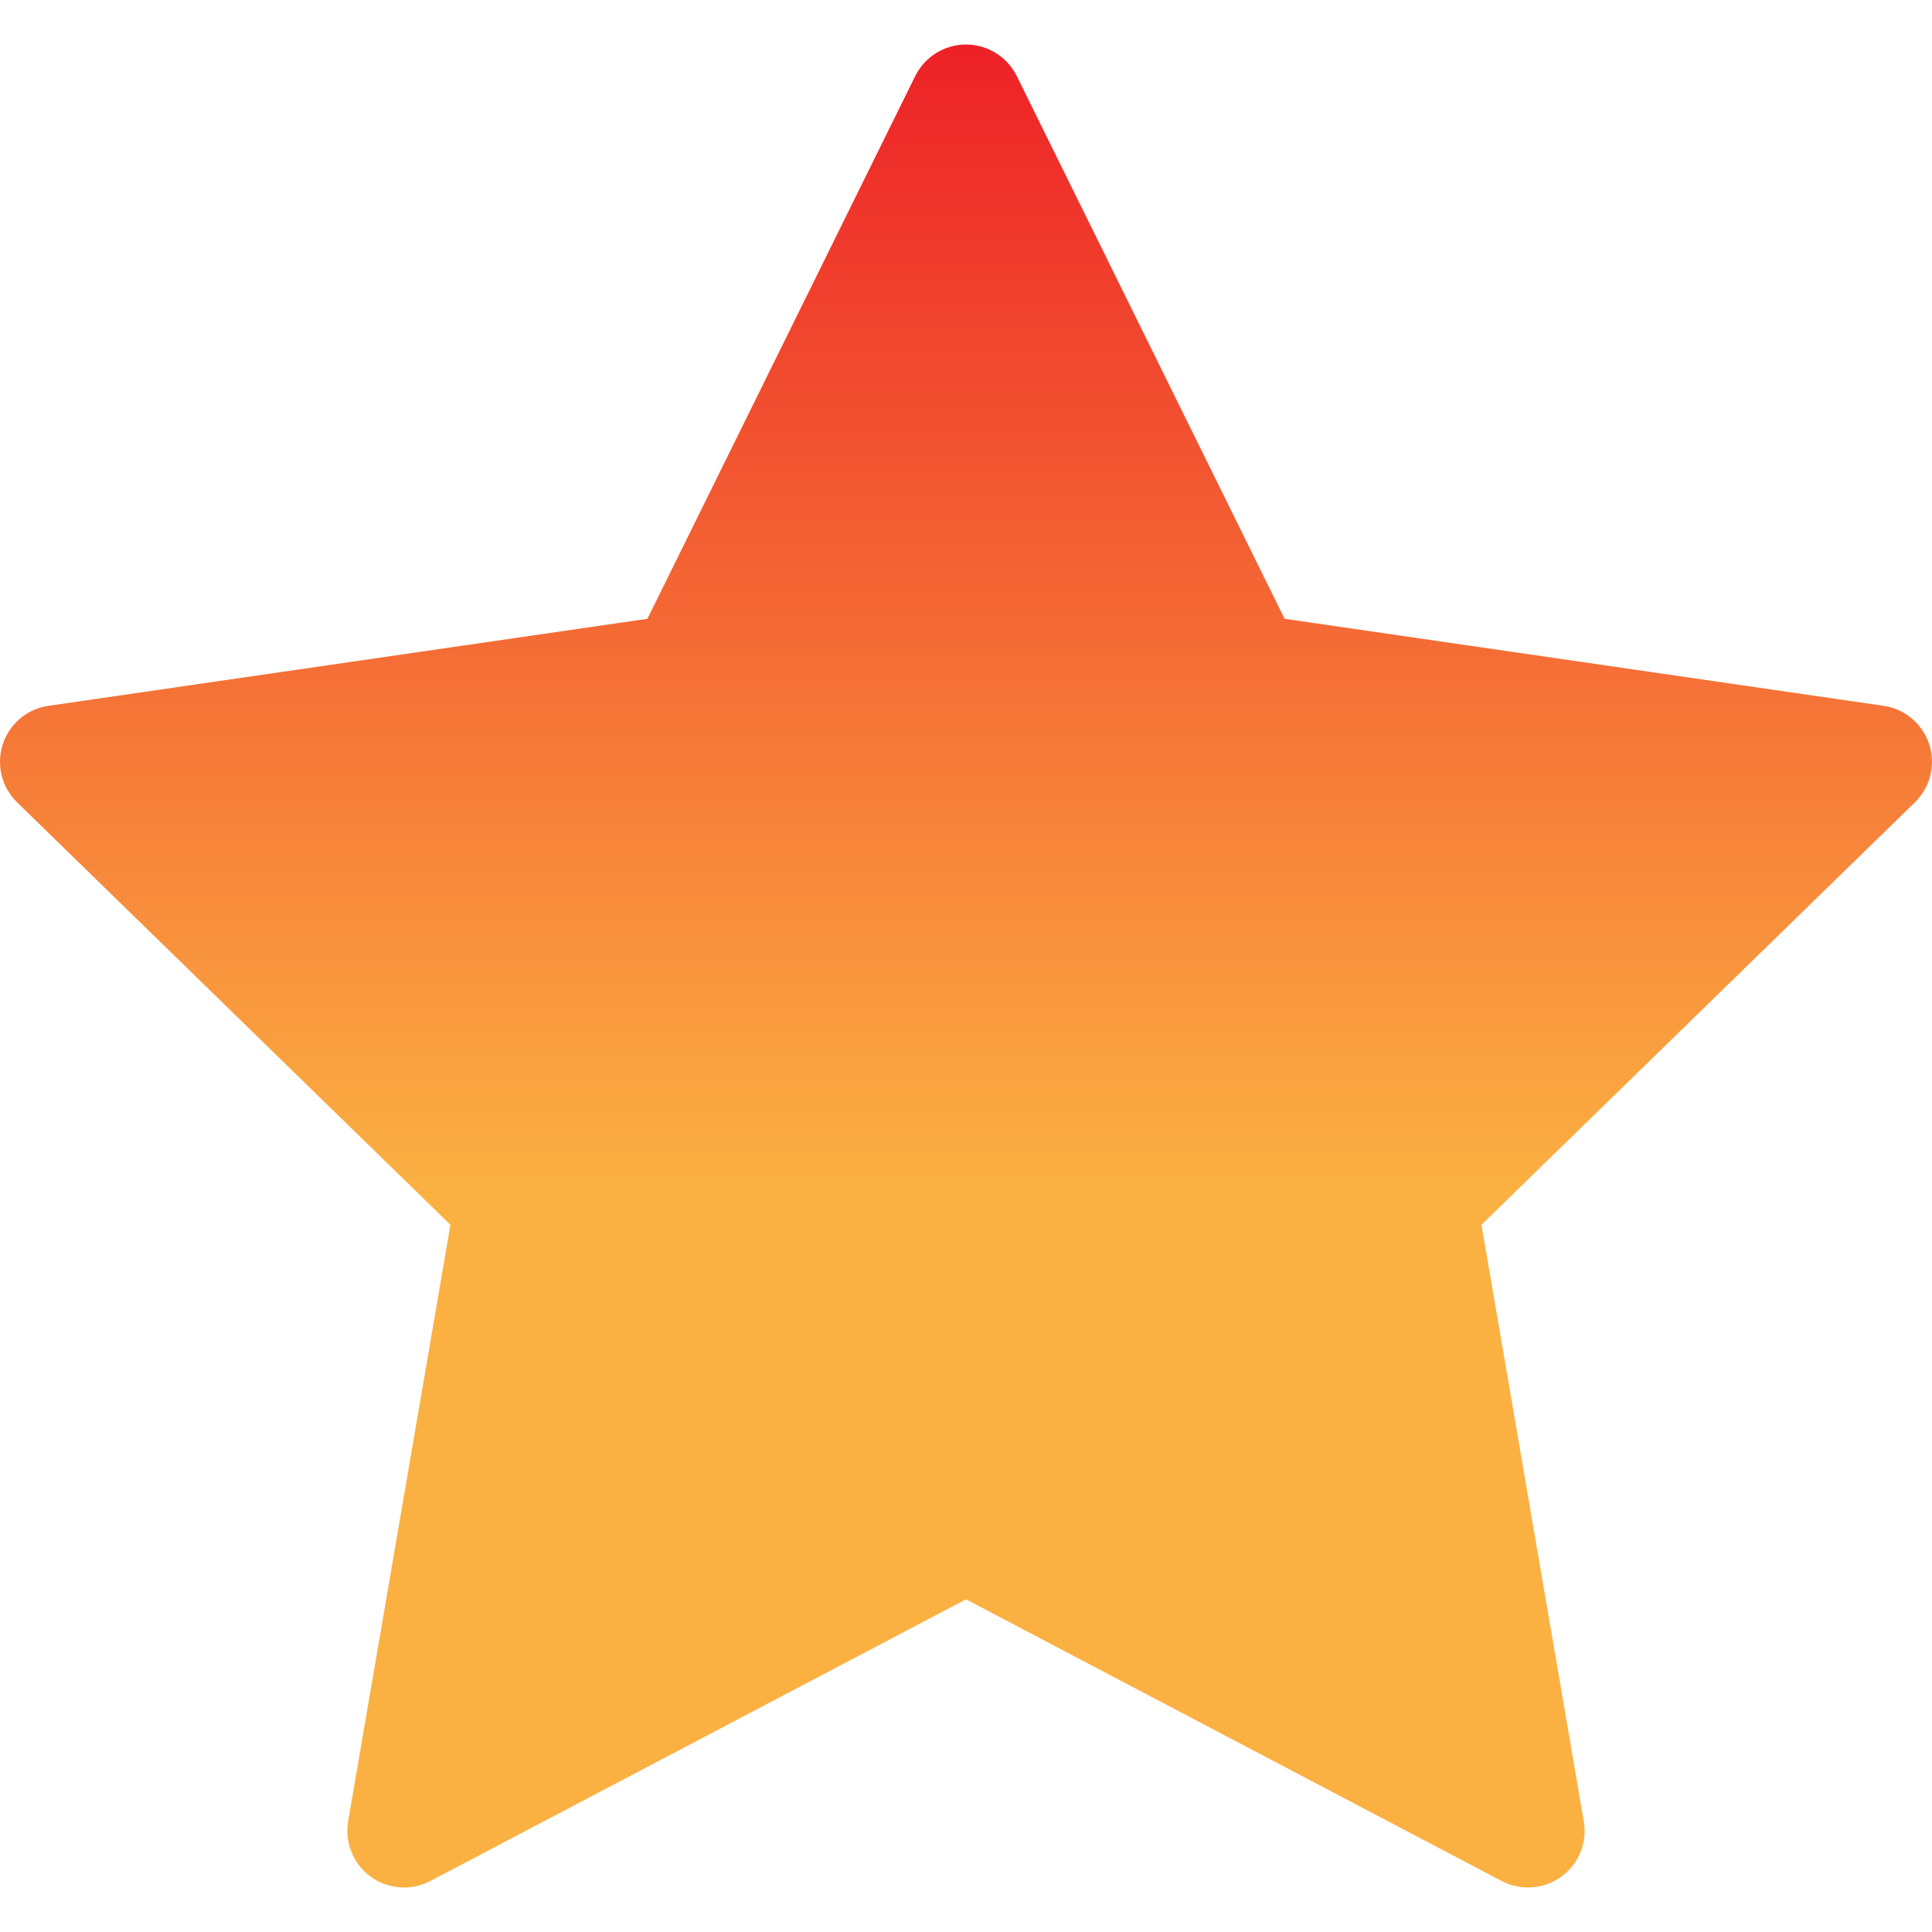
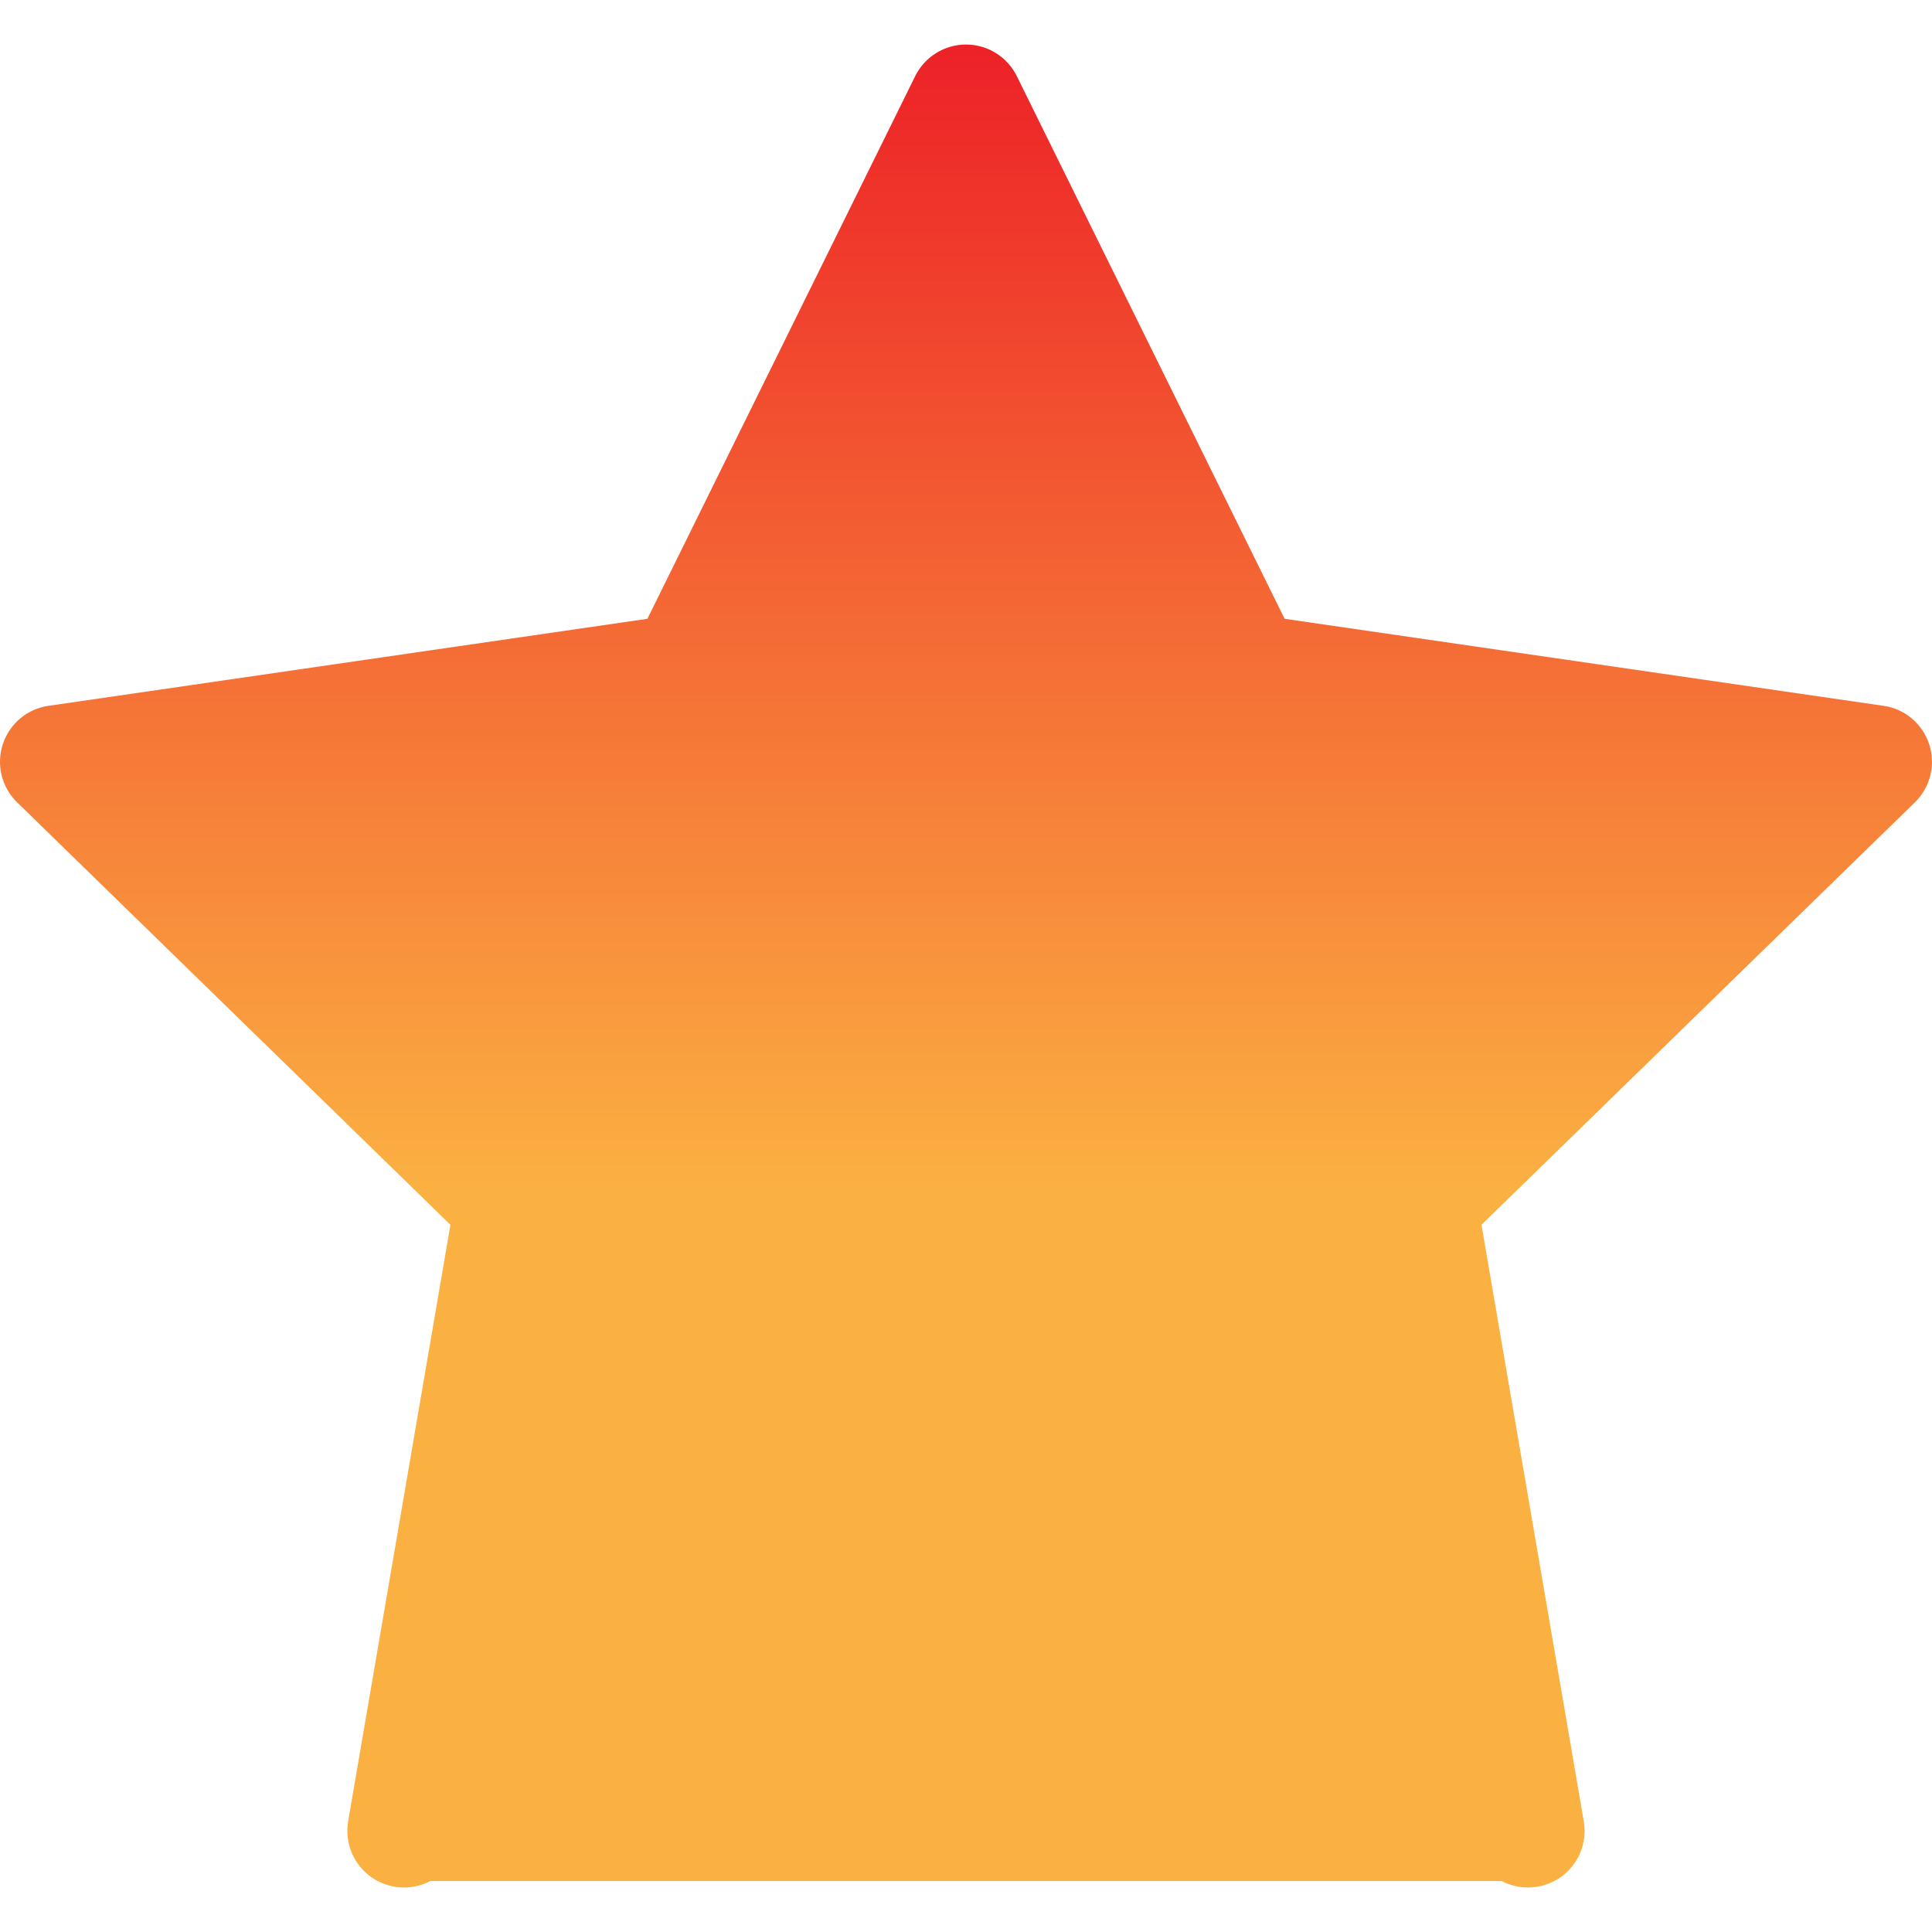
<svg xmlns="http://www.w3.org/2000/svg" width="21" height="21" viewBox="0 0 21 21" fill="none">
-   <path d="M20.97 8.091C20.934 7.982 20.869 7.884 20.781 7.81C20.694 7.736 20.587 7.688 20.473 7.672L13.963 6.726L11.052 0.827C11.001 0.724 10.922 0.637 10.825 0.577C10.727 0.516 10.615 0.484 10.5 0.484C10.385 0.484 10.273 0.516 10.175 0.577C10.078 0.637 9.999 0.724 9.948 0.827L7.037 6.726L0.527 7.672C0.413 7.688 0.306 7.736 0.219 7.81C0.131 7.884 0.066 7.981 0.03 8.091C-0.005 8.2 -0.01 8.317 0.018 8.428C0.045 8.54 0.104 8.641 0.186 8.721L4.896 13.313L3.784 19.797C3.765 19.91 3.778 20.026 3.821 20.133C3.864 20.239 3.936 20.331 4.029 20.399C4.122 20.466 4.232 20.506 4.347 20.515C4.461 20.523 4.576 20.499 4.677 20.446L10.5 17.384L16.323 20.446C16.411 20.492 16.509 20.516 16.609 20.516C16.736 20.516 16.863 20.477 16.971 20.399C17.063 20.331 17.136 20.239 17.179 20.133C17.222 20.026 17.235 19.91 17.215 19.797L16.103 13.313L20.814 8.721C20.896 8.641 20.954 8.54 20.982 8.428C21.009 8.317 21.005 8.2 20.97 8.091Z" fill="url(#paint0_linear_2_2172)" />
+   <path d="M20.97 8.091C20.934 7.982 20.869 7.884 20.781 7.81C20.694 7.736 20.587 7.688 20.473 7.672L13.963 6.726L11.052 0.827C11.001 0.724 10.922 0.637 10.825 0.577C10.727 0.516 10.615 0.484 10.5 0.484C10.385 0.484 10.273 0.516 10.175 0.577C10.078 0.637 9.999 0.724 9.948 0.827L7.037 6.726L0.527 7.672C0.413 7.688 0.306 7.736 0.219 7.81C0.131 7.884 0.066 7.981 0.03 8.091C-0.005 8.2 -0.01 8.317 0.018 8.428C0.045 8.54 0.104 8.641 0.186 8.721L4.896 13.313L3.784 19.797C3.765 19.91 3.778 20.026 3.821 20.133C3.864 20.239 3.936 20.331 4.029 20.399C4.122 20.466 4.232 20.506 4.347 20.515C4.461 20.523 4.576 20.499 4.677 20.446L16.323 20.446C16.411 20.492 16.509 20.516 16.609 20.516C16.736 20.516 16.863 20.477 16.971 20.399C17.063 20.331 17.136 20.239 17.179 20.133C17.222 20.026 17.235 19.91 17.215 19.797L16.103 13.313L20.814 8.721C20.896 8.641 20.954 8.54 20.982 8.428C21.009 8.317 21.005 8.2 20.97 8.091Z" fill="url(#paint0_linear_2_2172)" />
  <defs>
    <linearGradient id="paint0_linear_2_2172" x1="10.5" y1="0.484" x2="10.5" y2="12.879" gradientUnits="userSpaceOnUse">
      <stop stop-color="#ED2127" />
      <stop offset="1" stop-color="#FBB042" />
    </linearGradient>
  </defs>
</svg>